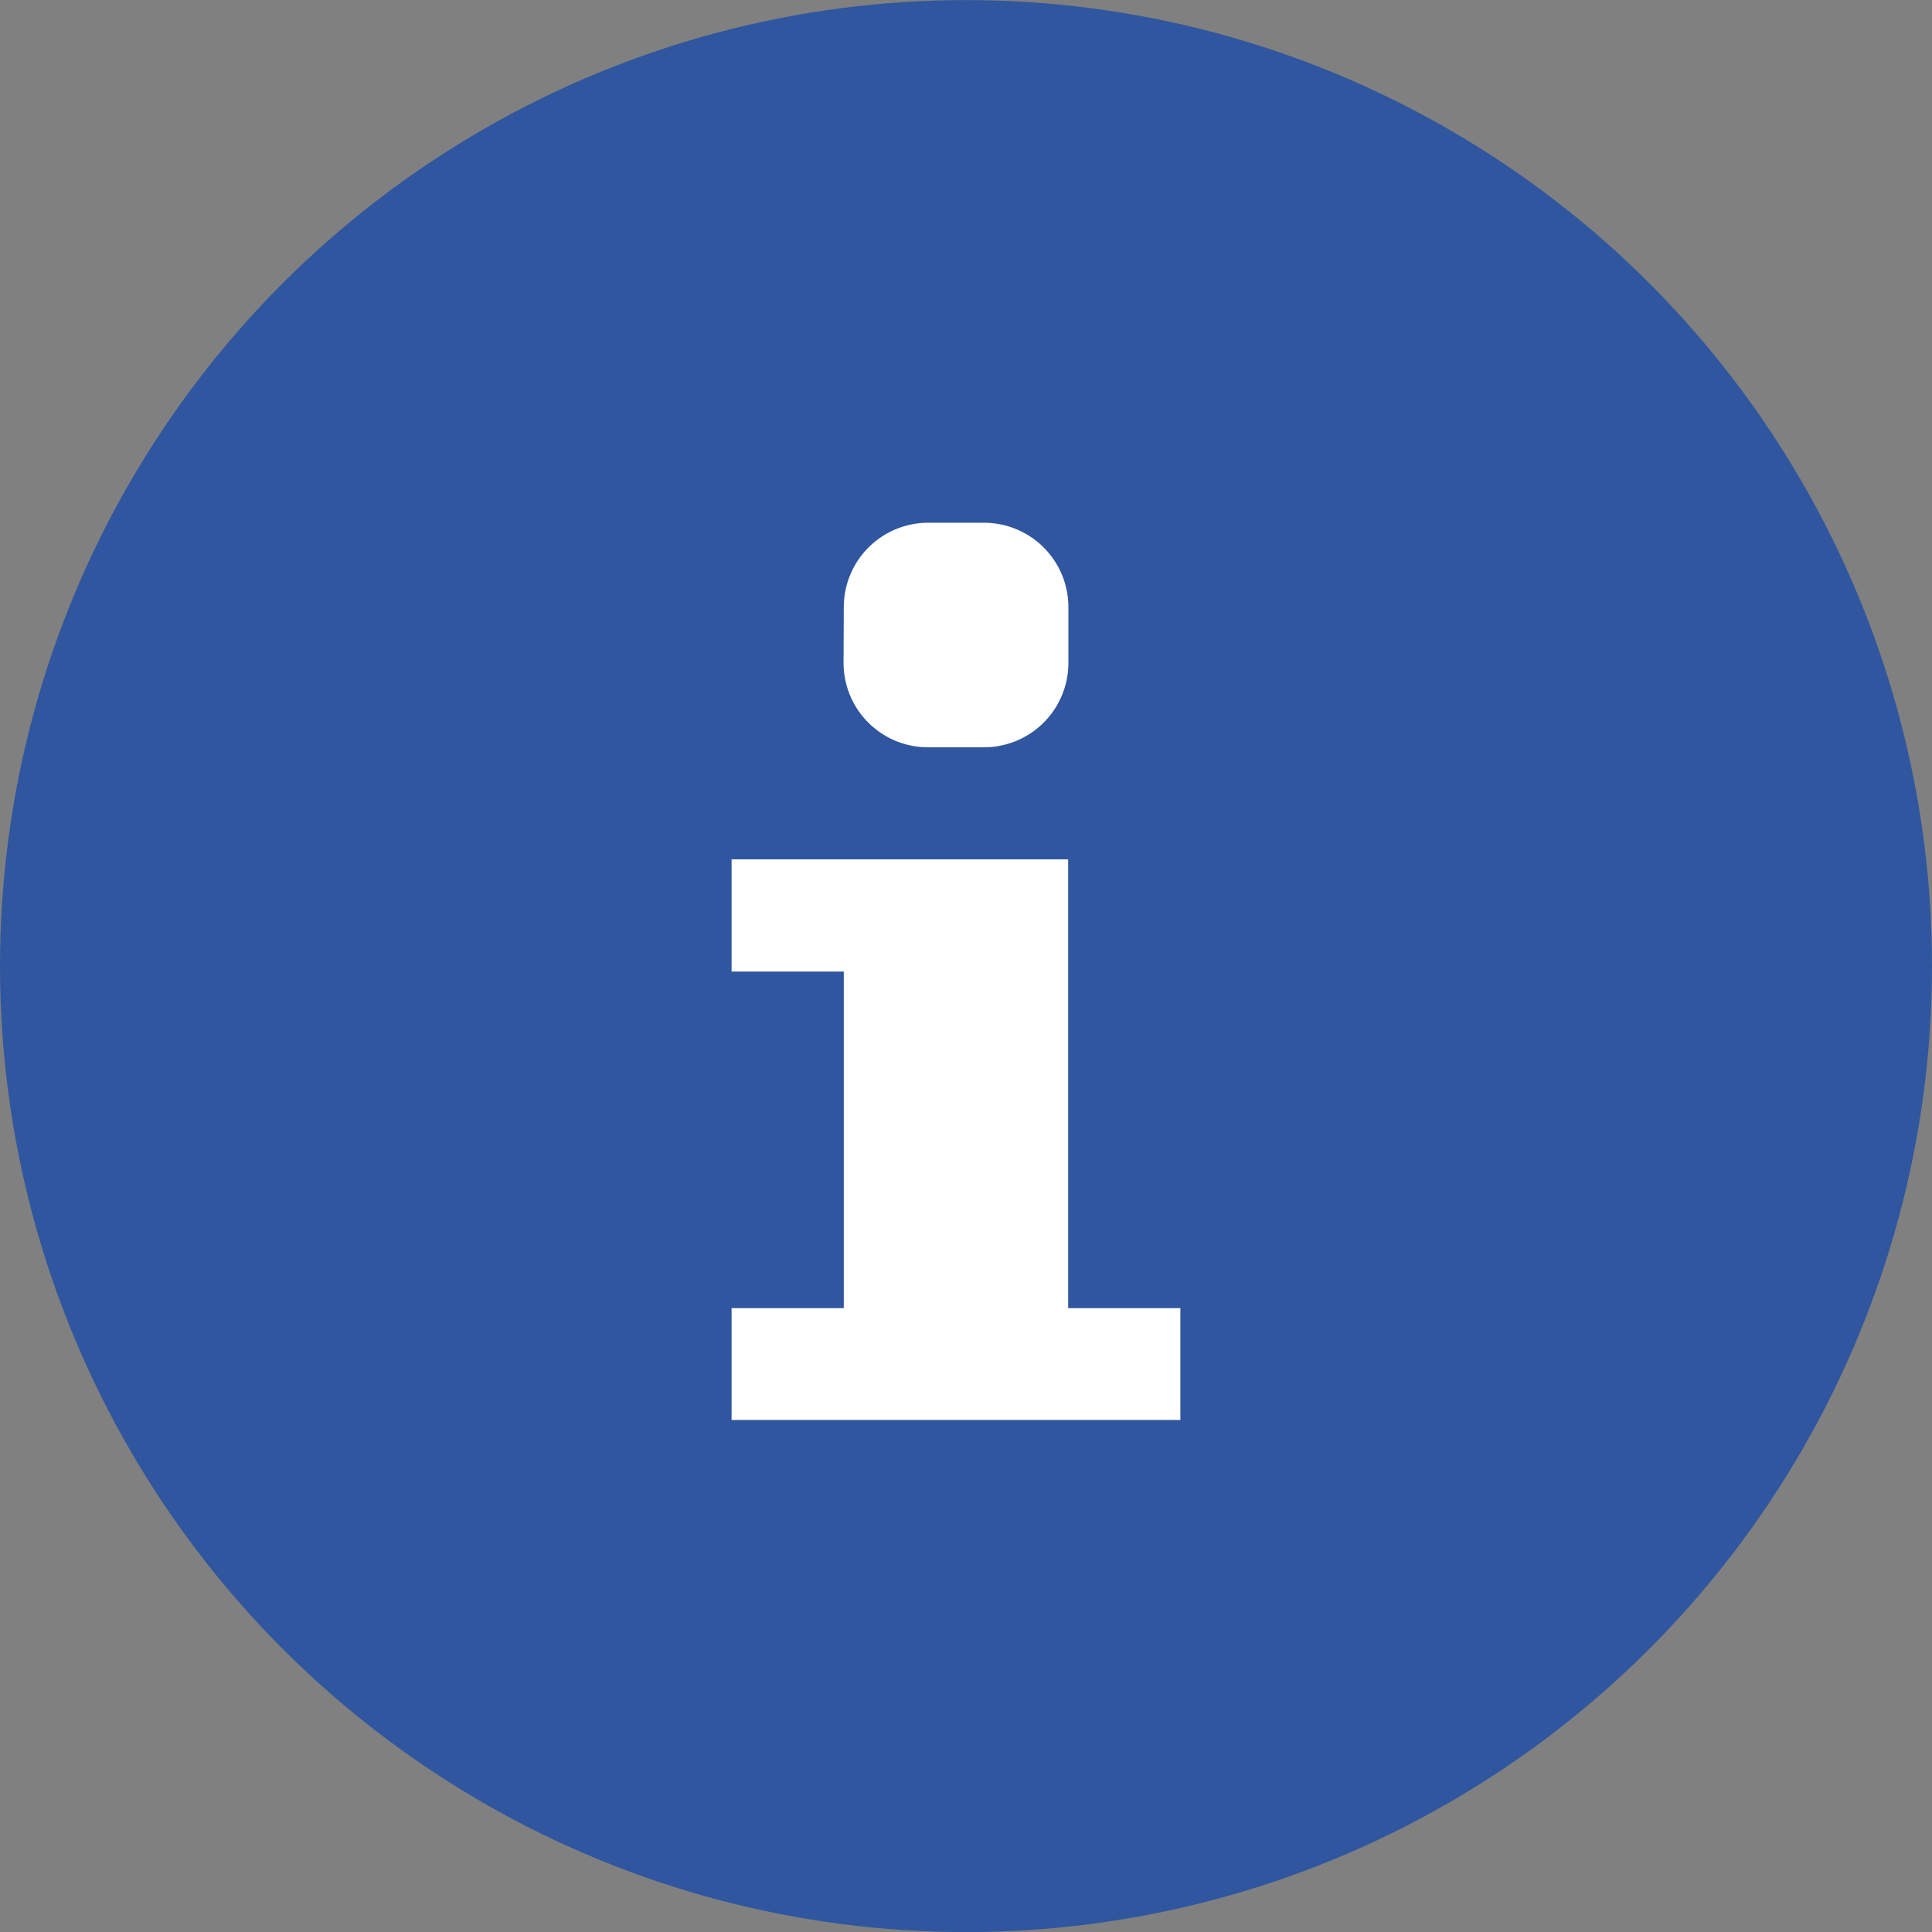
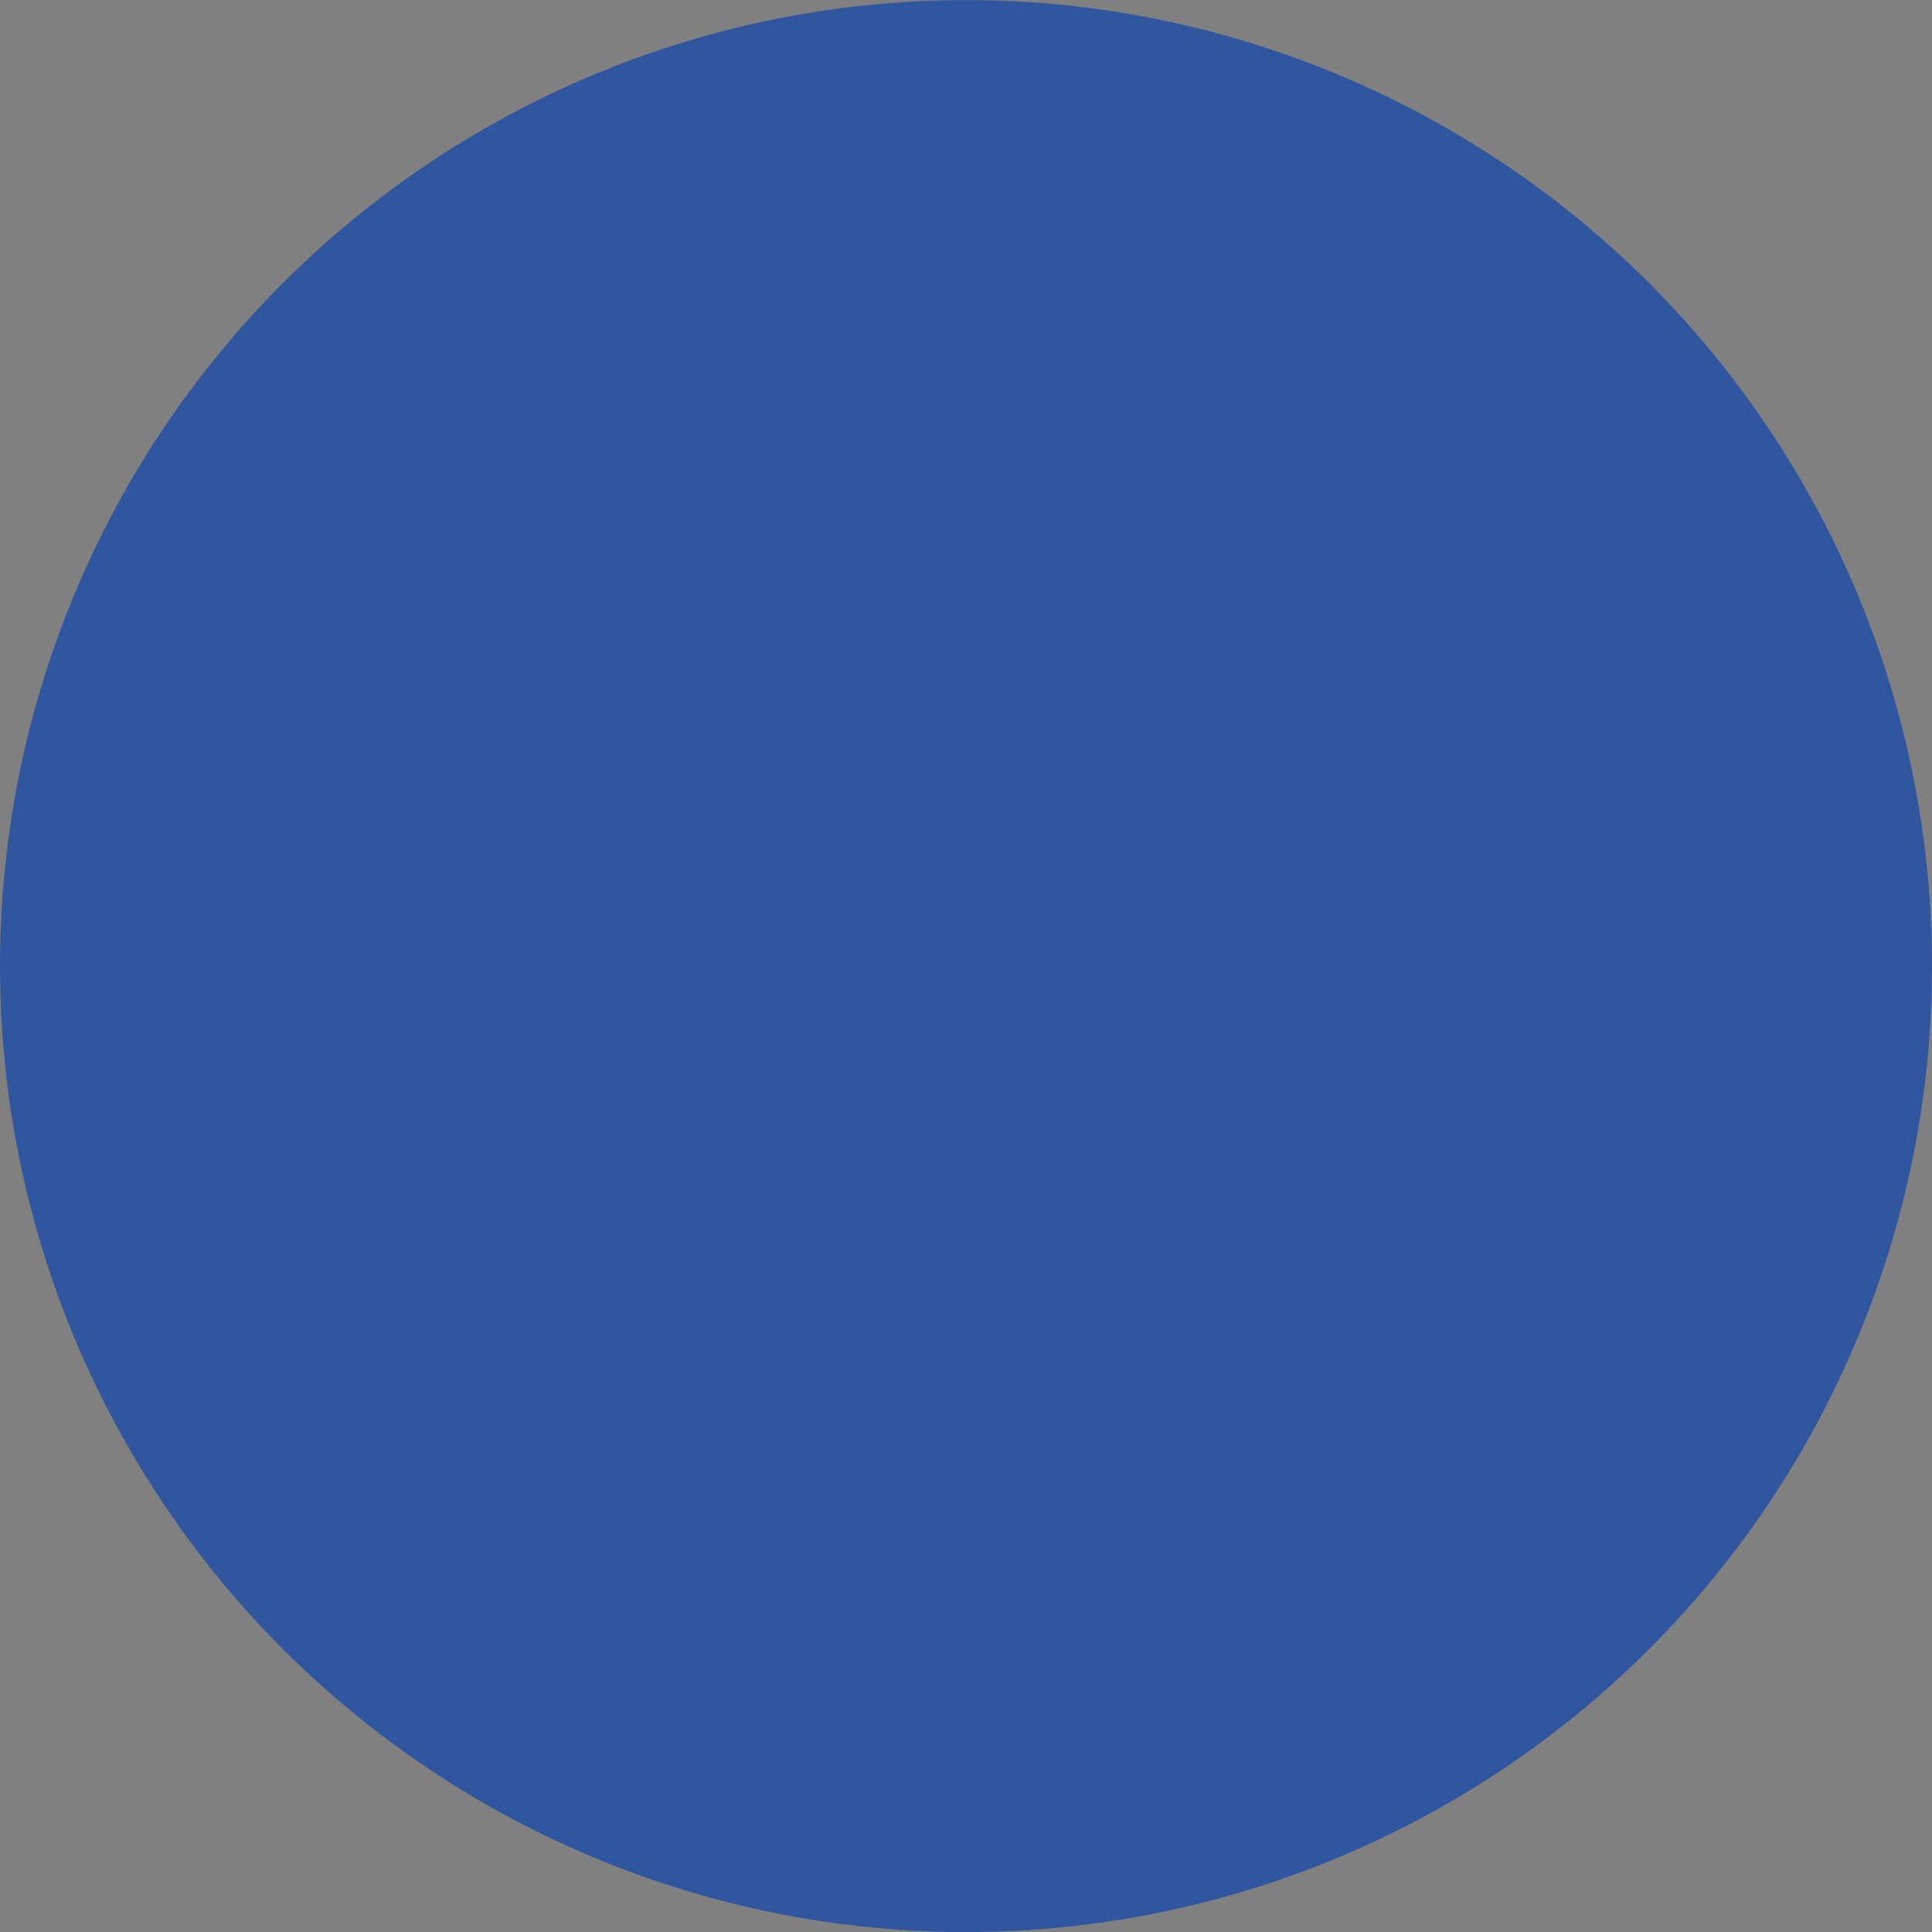
<svg xmlns="http://www.w3.org/2000/svg" width="24" height="24" viewBox="0 0 24 24">
  <rect x="0" y="0" width="24" height="24" fill="#808080" stroke="none" />
  <g id="Group_1413" data-name="Group 1413" transform="translate(-0.193 0)">
    <g id="Group_549" data-name="Group 549" transform="translate(0 0)">
      <circle id="Ellipse_22" data-name="Ellipse 22" cx="12" cy="12" r="12" transform="translate(0.193 0.001)" fill="#2f569f" />
    </g>
-     <path id="Icon_metro-info" data-name="Icon metro-info" d="M12.039,8.356a1.048,1.048,0,0,1,1.045-1.045h.7a1.048,1.048,0,0,1,1.045,1.045v.7A1.048,1.048,0,0,1,13.781,10.1h-.7a1.048,1.048,0,0,1-1.045-1.045Zm4.181,10.1H10.645V17.067h1.394V12.886H10.645V11.492h4.181v5.575H16.22Z" transform="translate(-1.364 -0.817)" fill="#fff" />
  </g>
</svg>